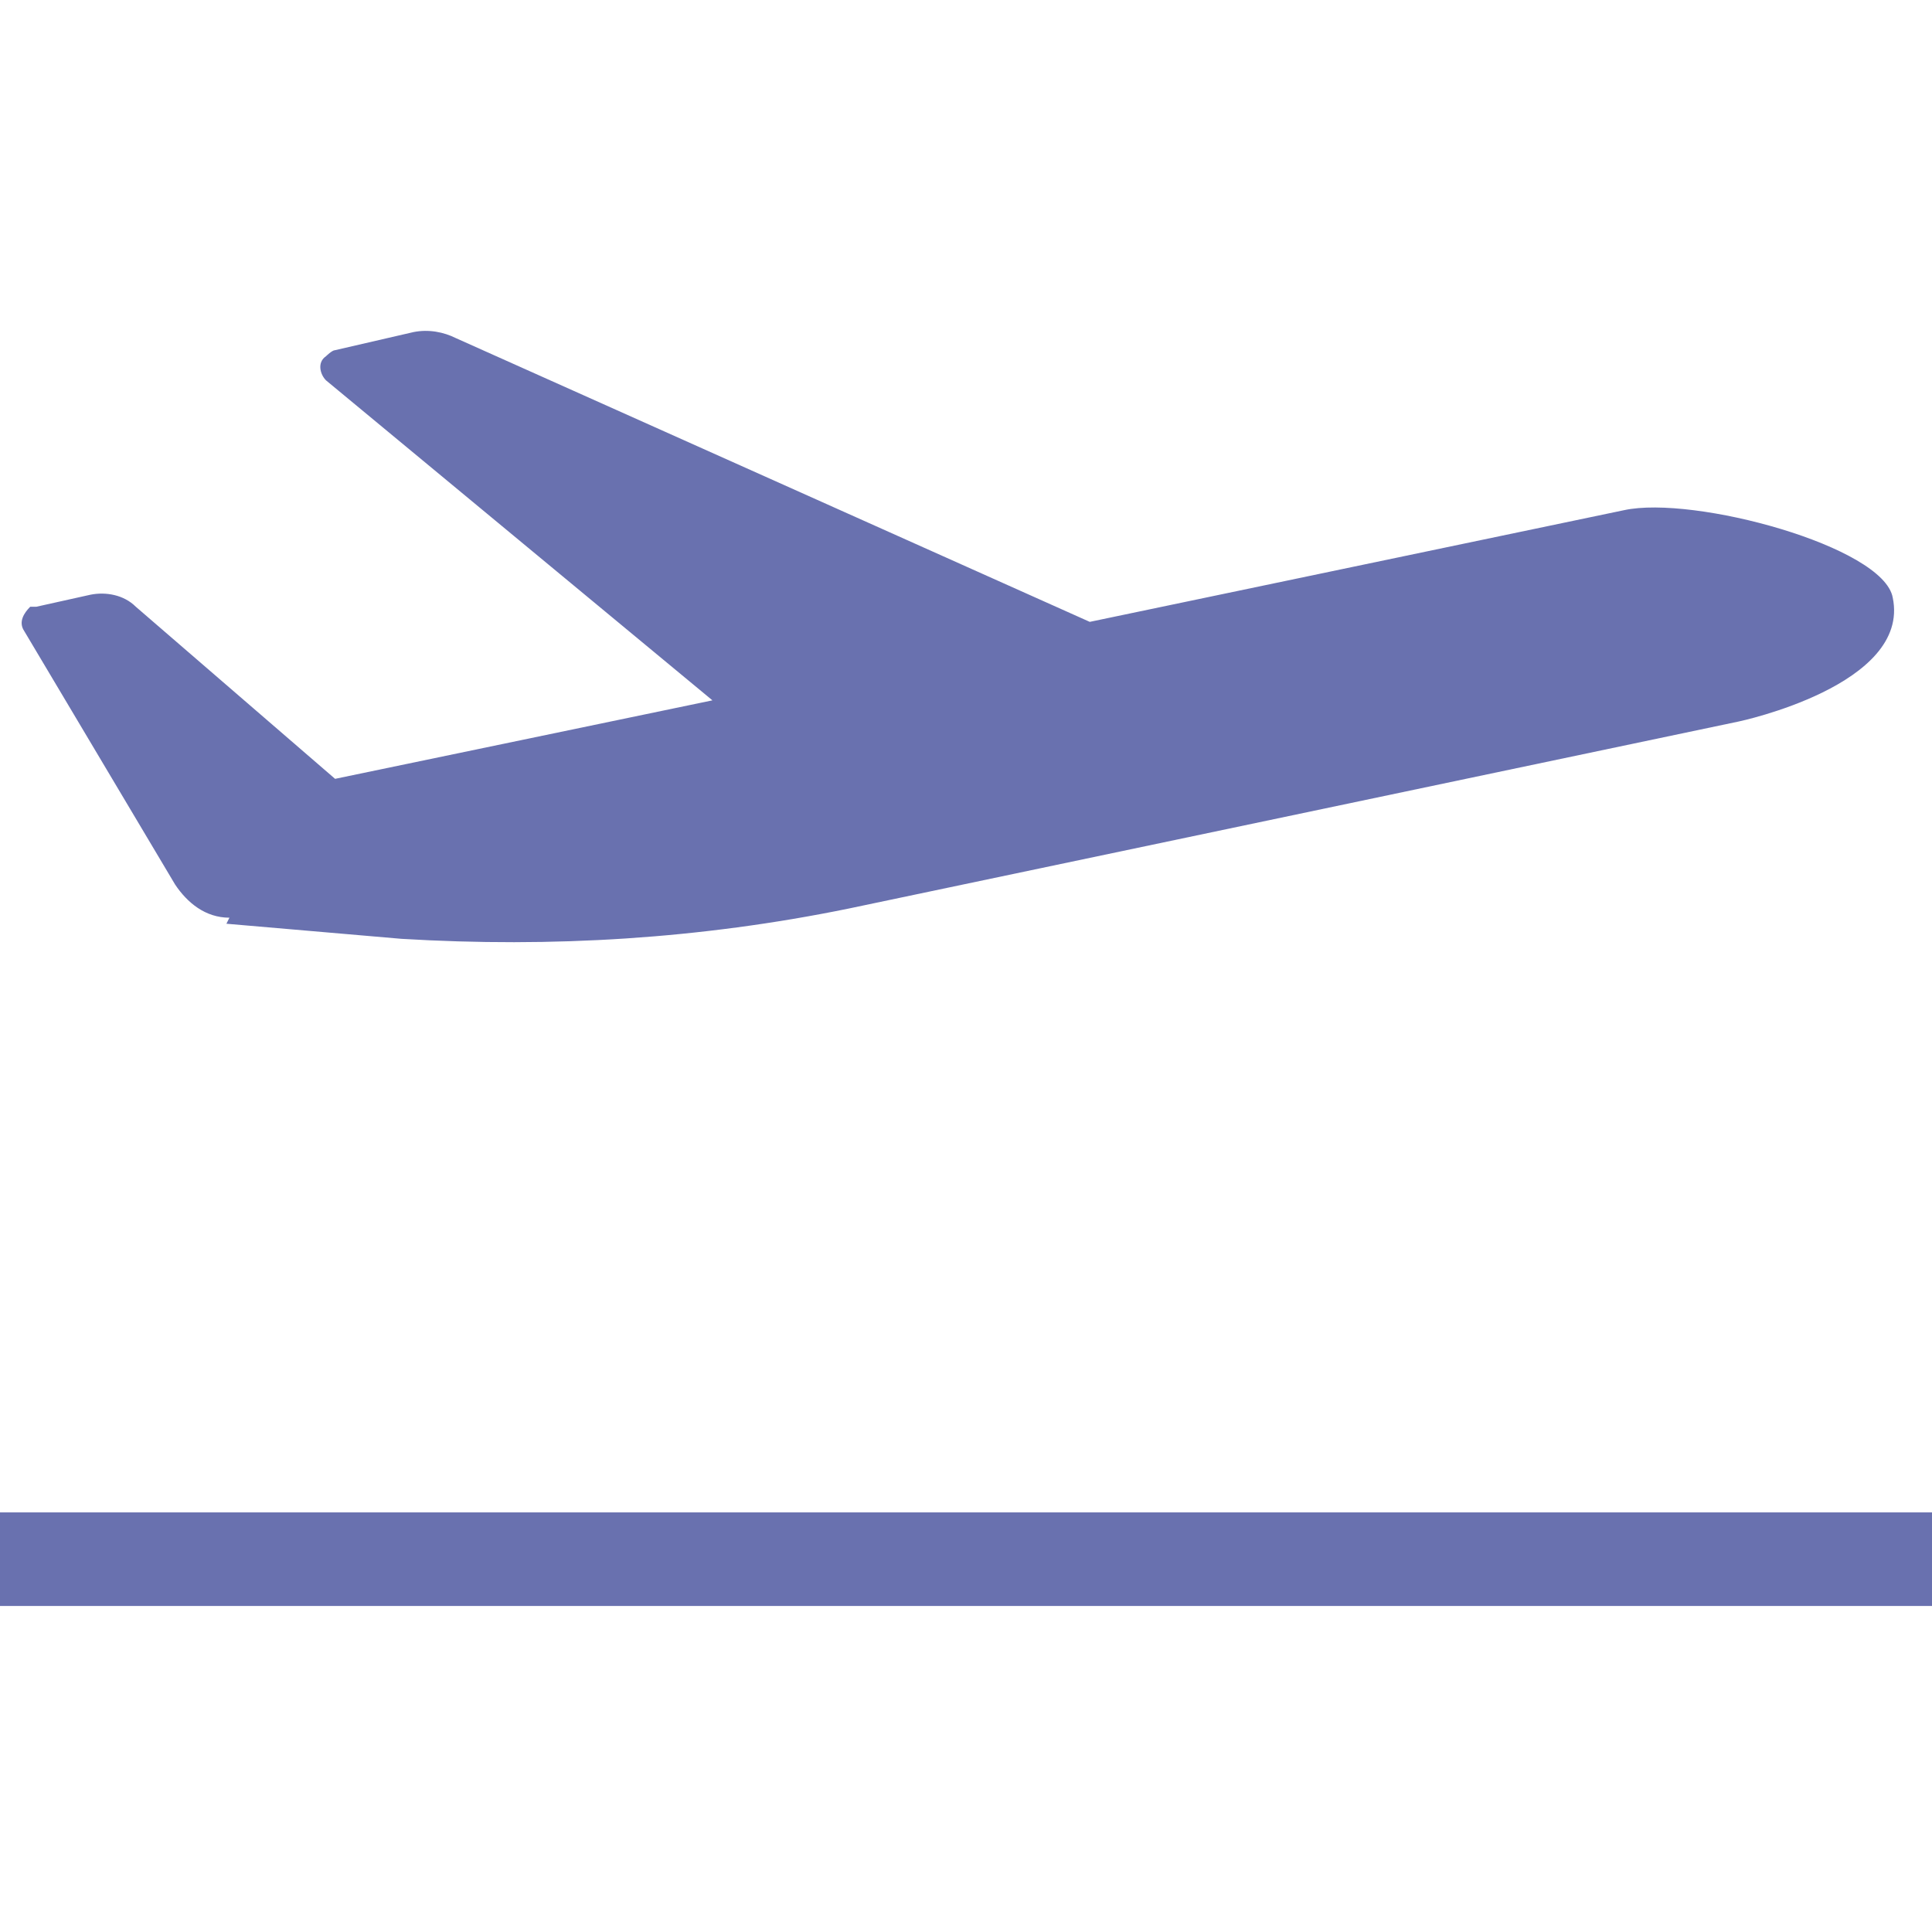
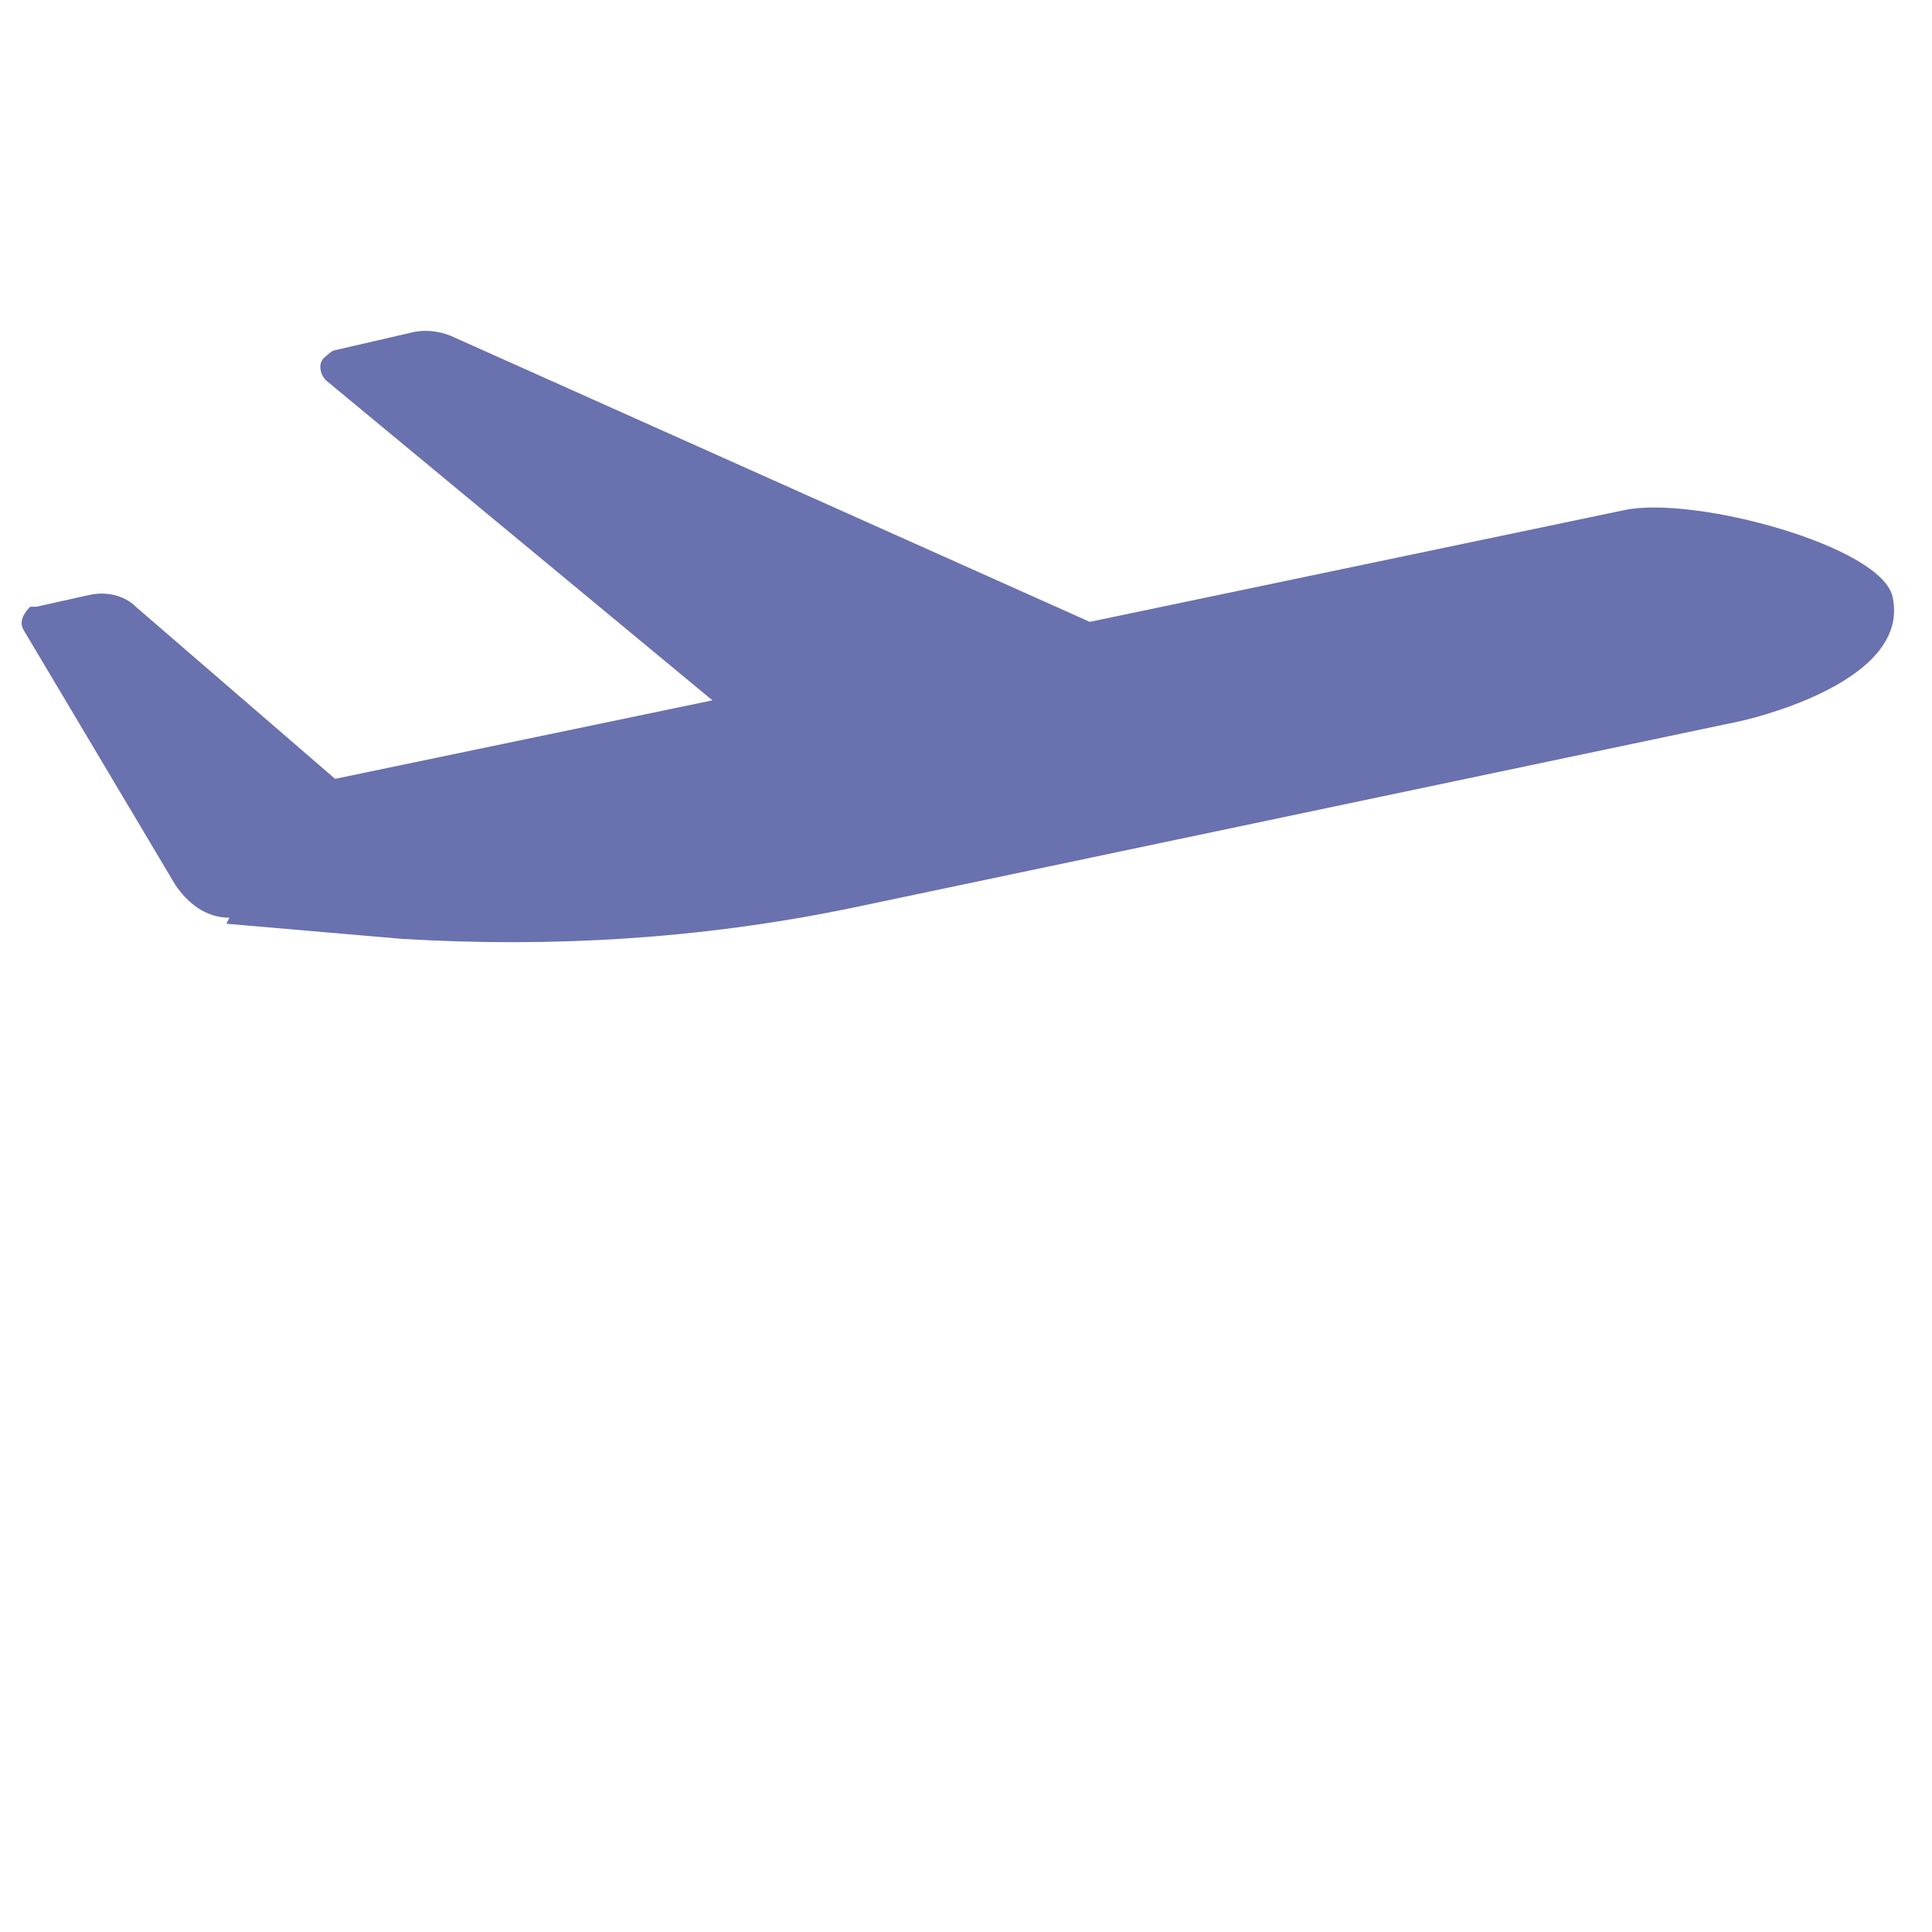
<svg xmlns="http://www.w3.org/2000/svg" version="1.1" viewBox="0 0 64 64">
  <defs>
    <style>
      .cls-1 {
        fill: #6971af;
      }
    </style>
  </defs>
  <g>
    <g id="_レイヤー_1" data-name="レイヤー_1">
-       <path class="cls-1" d="M64,50.1H0v3.1h64v-3.1Z" />
      <path class="cls-1" d="M7.6,30.4c-.8,0-1.4-.5-1.8-1.1L.8,20.9c-.2-.3,0-.6.2-.8,0,0,.1,0,.2,0l1.8-.4c.5-.1,1.1,0,1.5.4l6.6,5.7,12.5-2.6-12.8-10.6c-.2-.2-.3-.6,0-.8,0,0,.2-.2.3-.2l2.6-.6c.5-.1,1,0,1.4.2l21,9.4,17.7-3.7c2.3-.5,8.6,1.2,8.9,2.9.6,2.9-5.1,4.1-5.1,4.1l-29.5,6.2c-4.9,1-9.8,1.3-14.8,1l-5.8-.5h0Z" />
    </g>
  </g>
</svg>